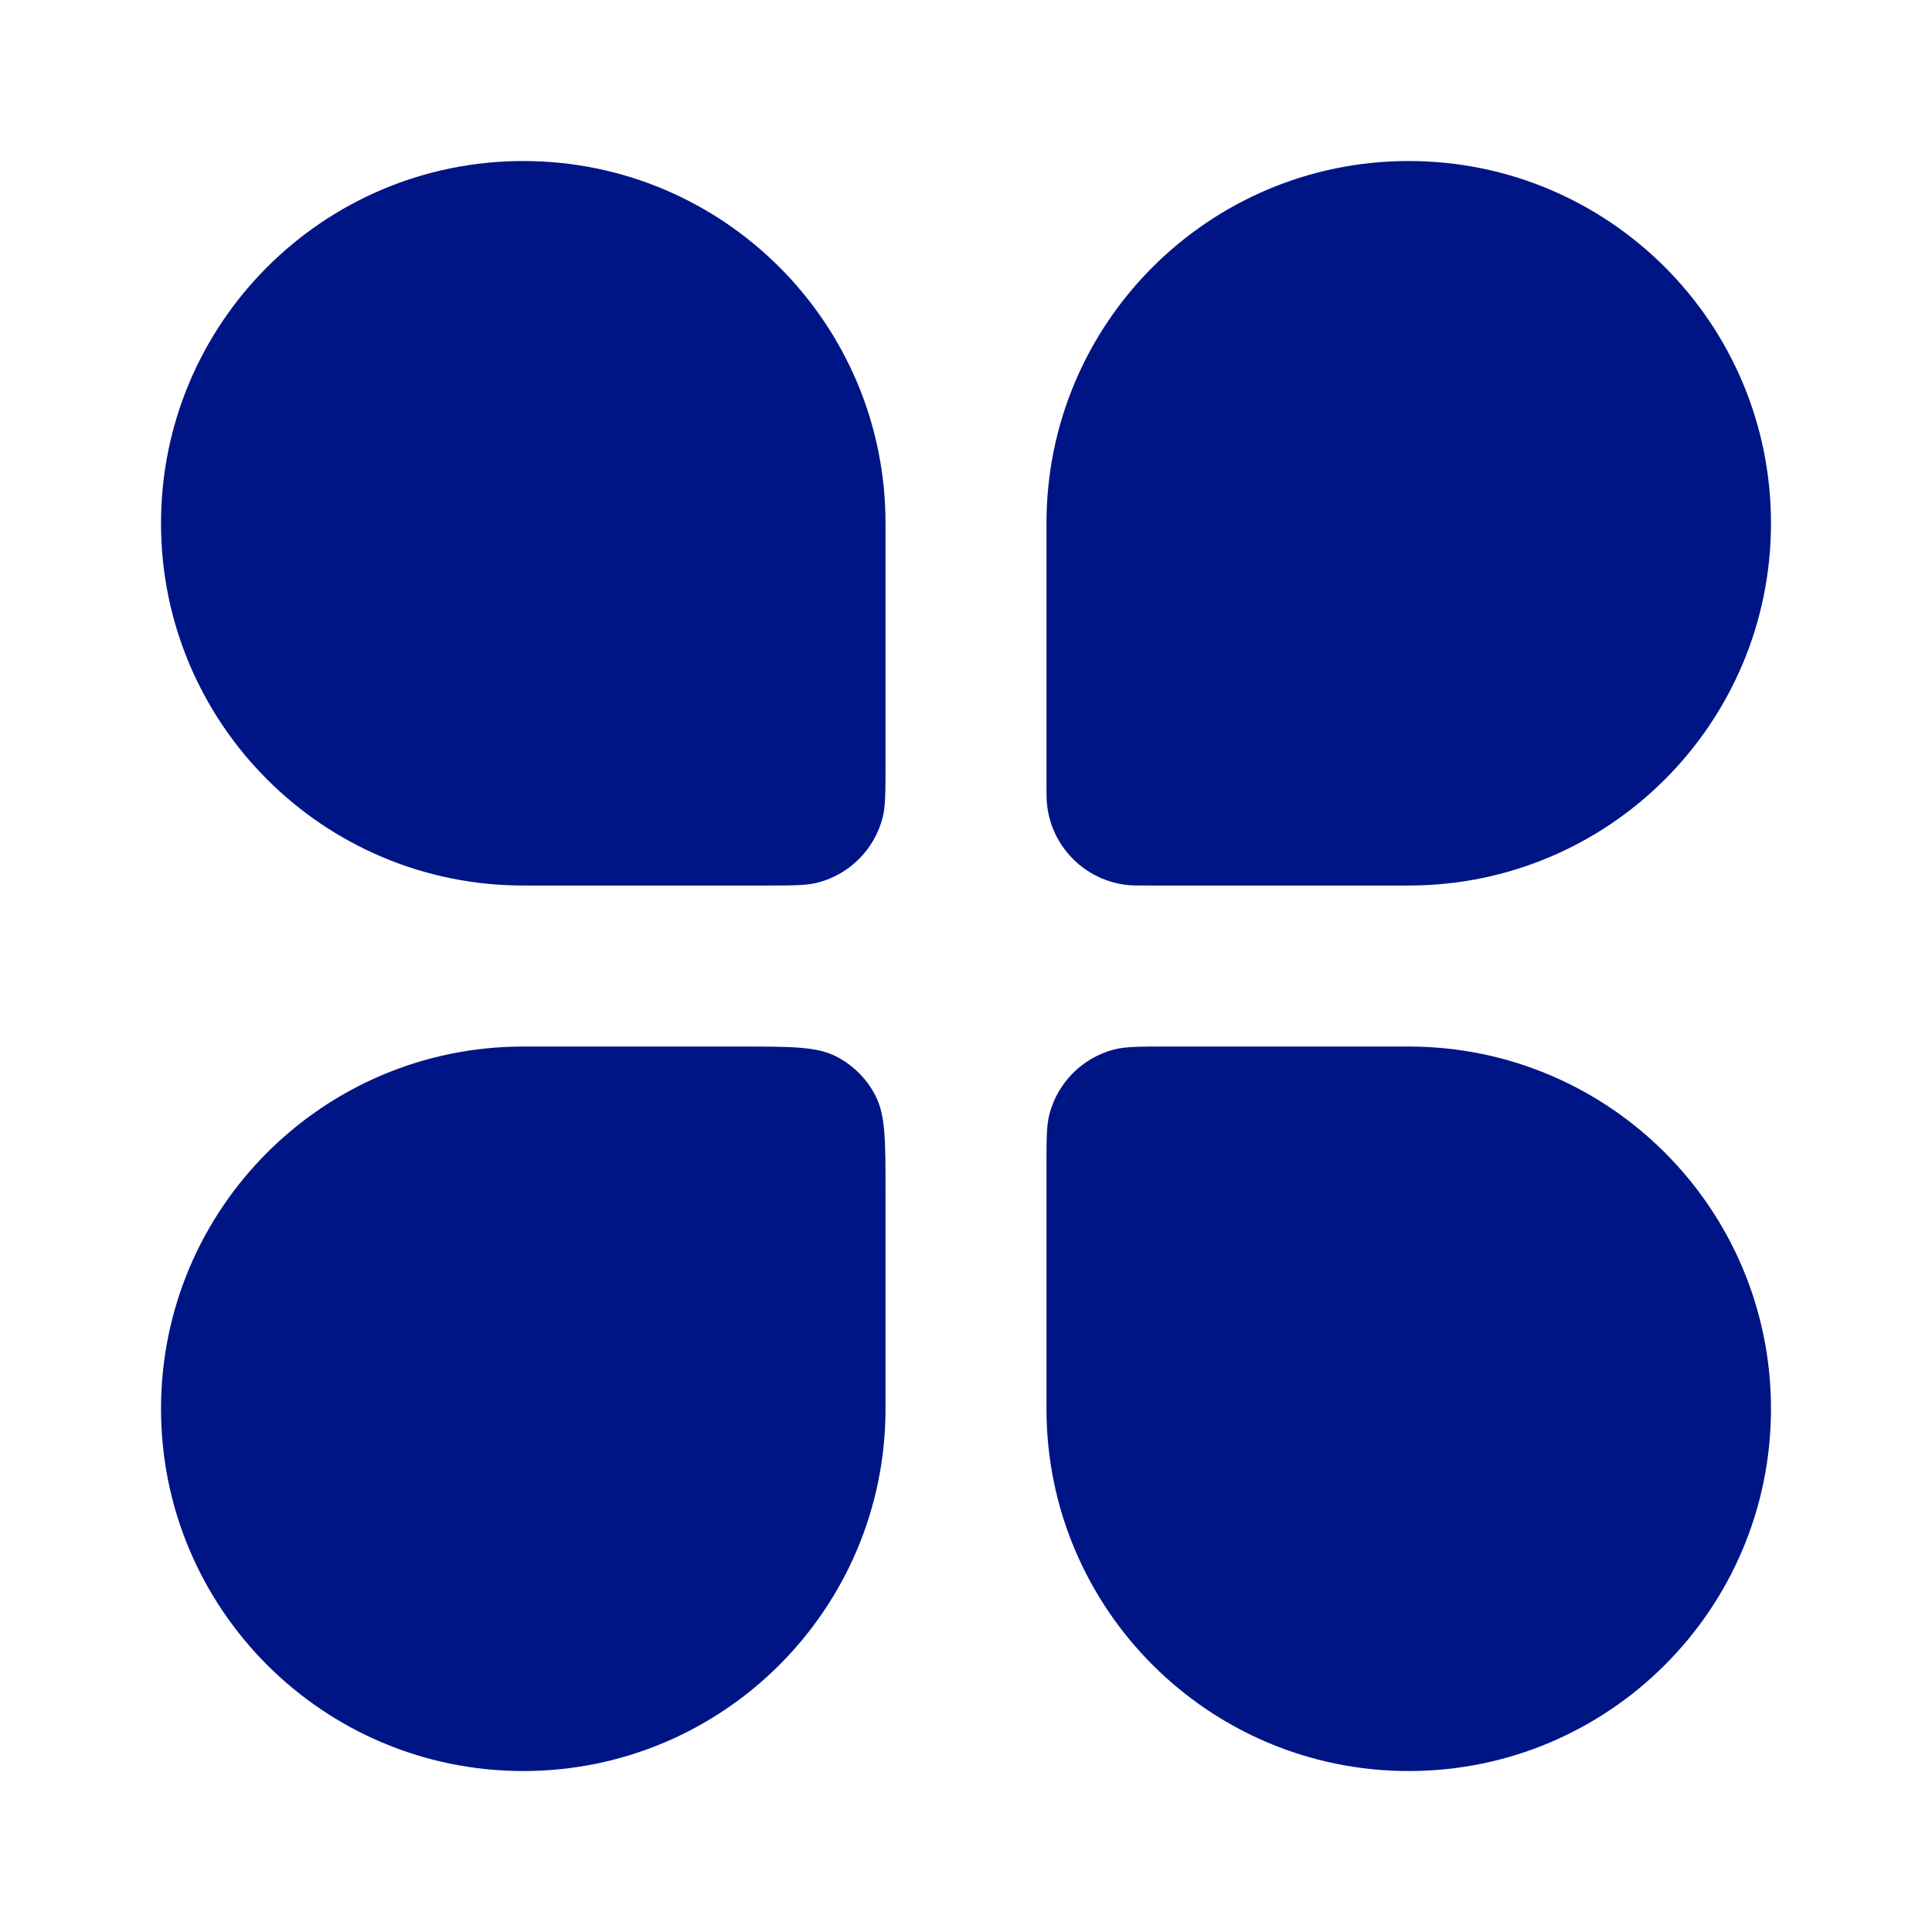
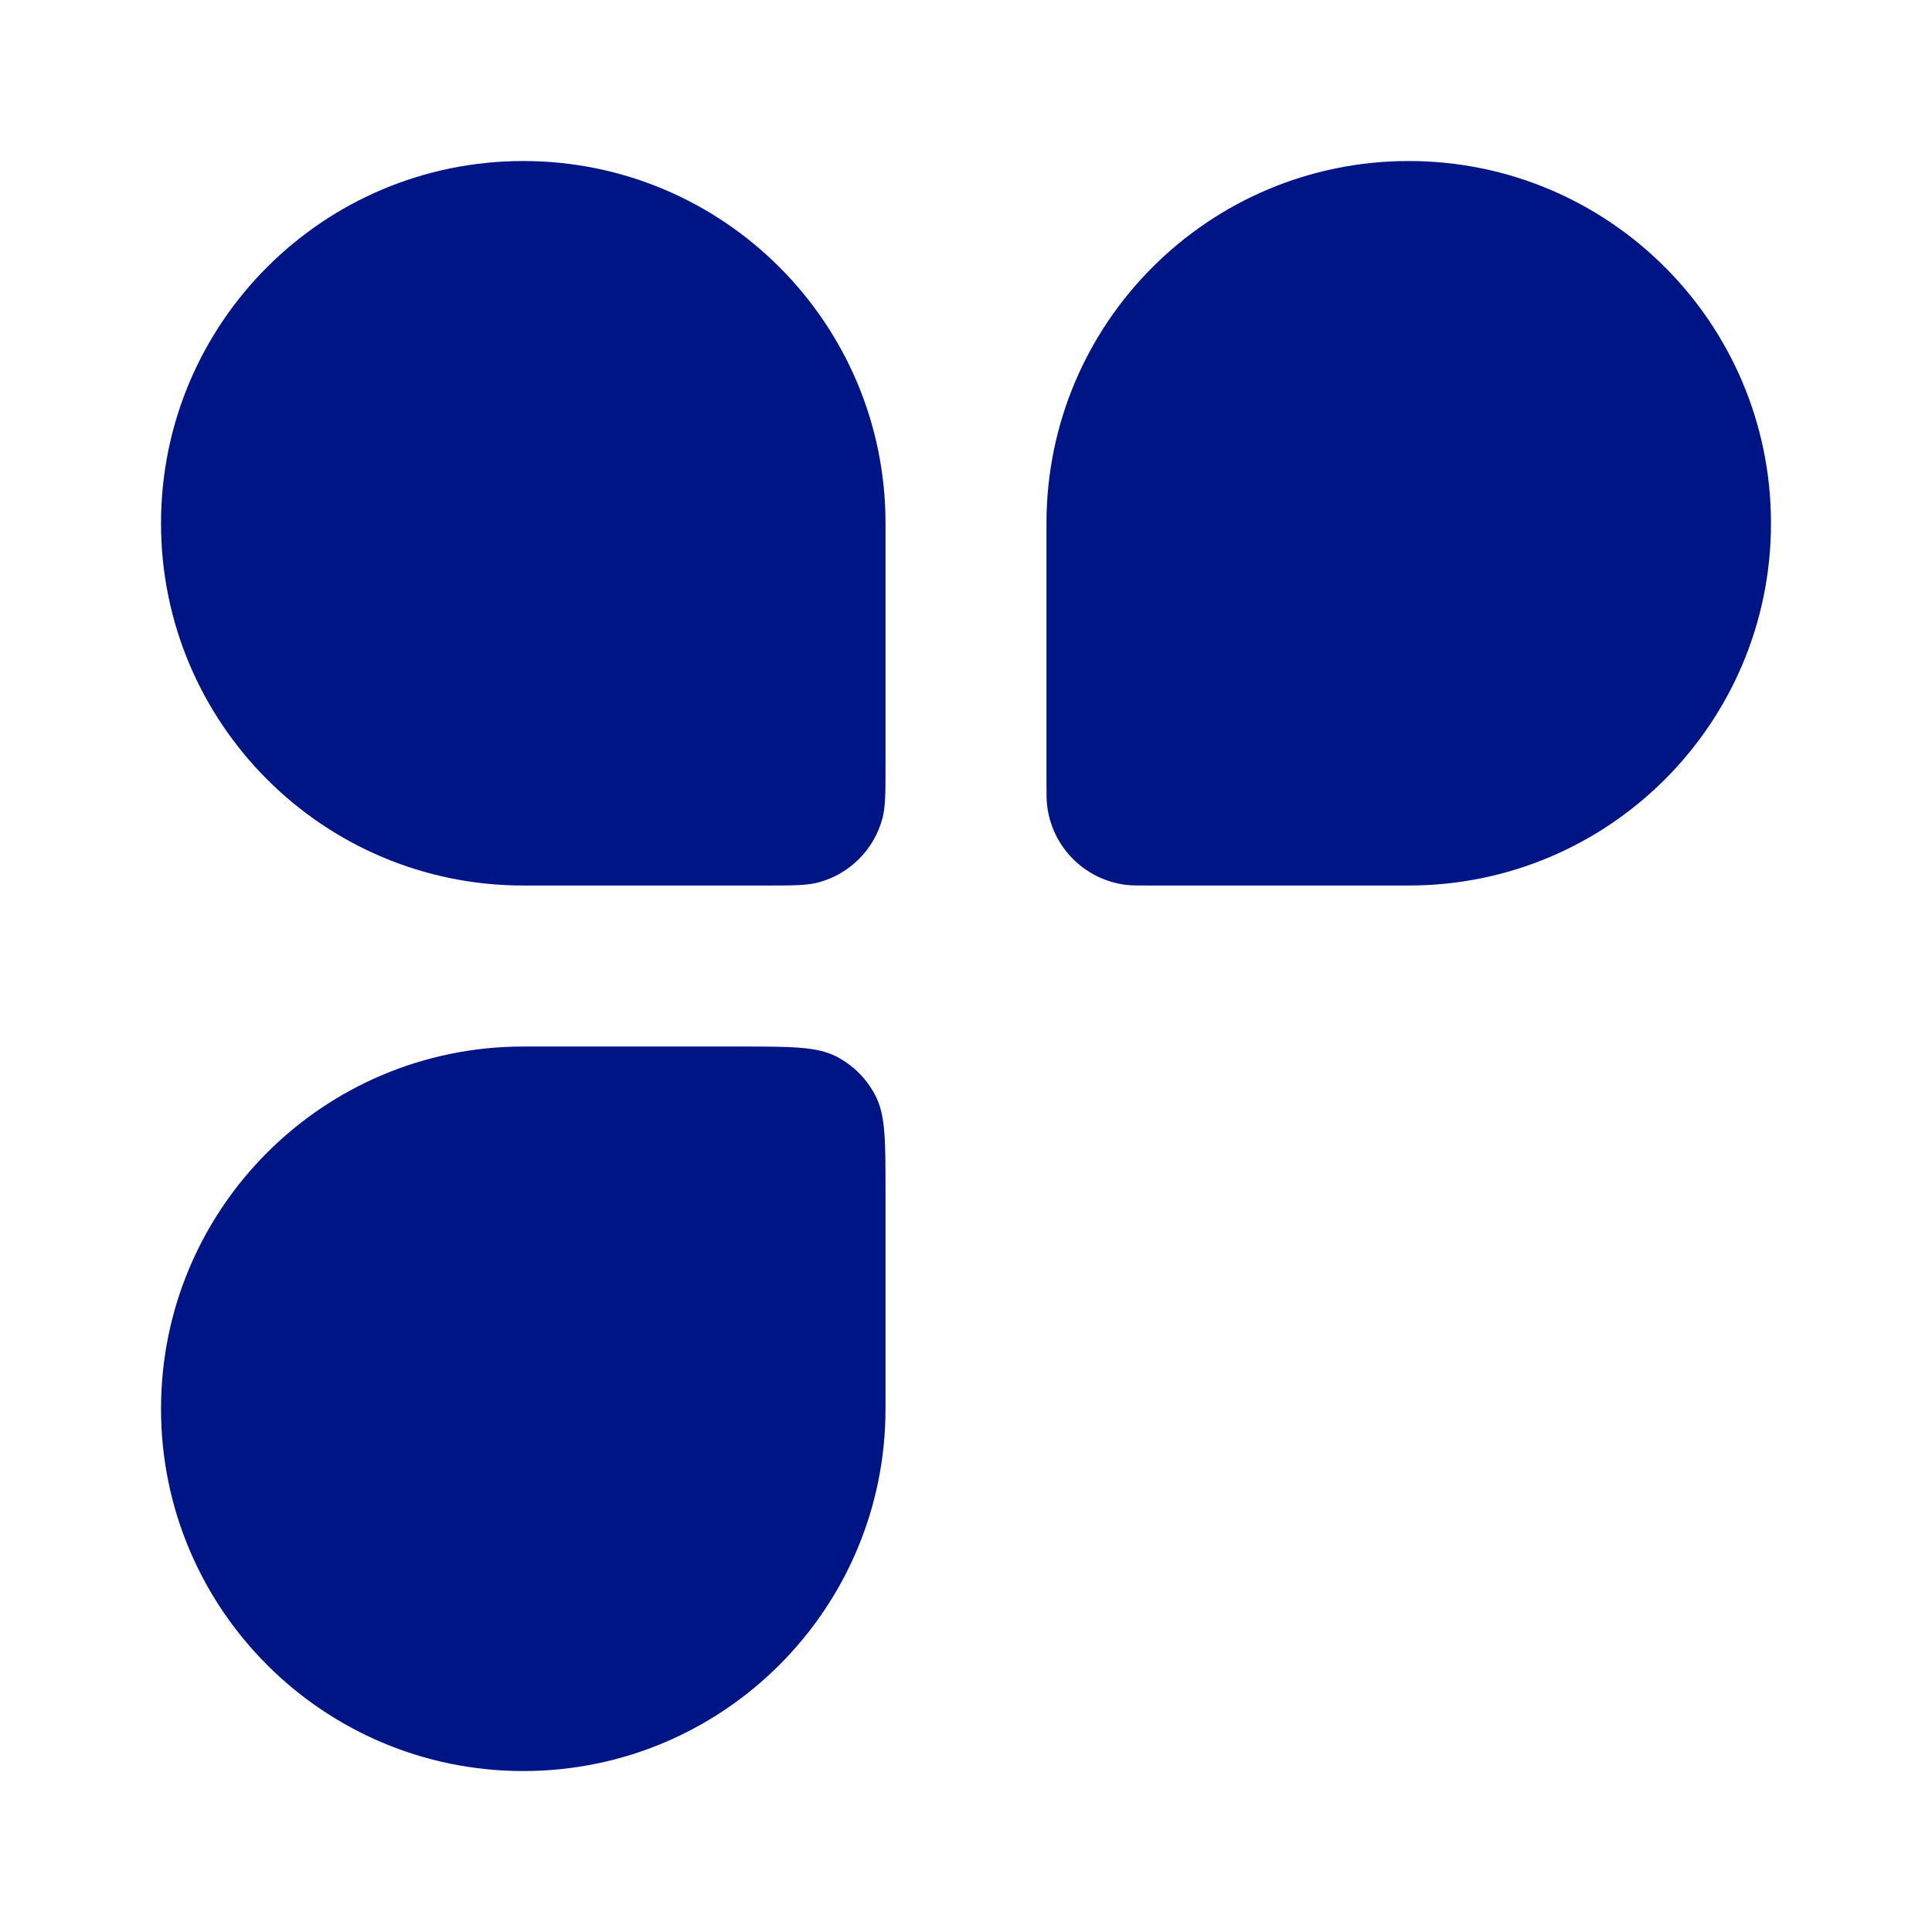
<svg xmlns="http://www.w3.org/2000/svg" width="32" height="32" viewBox="0 0 32 32" fill="none">
  <g id="Bold / Settings, Fine Tuning / Widget 7">
    <g id="Vector">
      <path d="M2.667 8.667C2.667 5.353 5.353 2.667 8.667 2.667C11.98 2.667 14.667 5.353 14.667 8.667V12.667C14.667 13.132 14.667 13.364 14.616 13.555C14.477 14.073 14.073 14.477 13.555 14.616C13.364 14.667 13.132 14.667 12.667 14.667H8.667C5.353 14.667 2.667 11.981 2.667 8.667Z" fill="#001585" />
-       <path d="M17.333 19.334C17.333 18.869 17.333 18.636 17.384 18.445C17.523 17.928 17.927 17.523 18.445 17.385C18.636 17.334 18.868 17.334 19.333 17.334H23.333C26.647 17.334 29.333 20.02 29.333 23.334C29.333 26.647 26.647 29.334 23.333 29.334C20.02 29.334 17.333 26.647 17.333 23.334V19.334Z" fill="#001585" />
      <path d="M2.667 23.334C2.667 20.02 5.353 17.334 8.667 17.334H12.267C13.107 17.334 13.527 17.334 13.848 17.497C14.13 17.641 14.359 17.87 14.503 18.153C14.667 18.474 14.667 18.894 14.667 19.734V23.334C14.667 26.647 11.98 29.334 8.667 29.334C5.353 29.334 2.667 26.647 2.667 23.334Z" fill="#001585" />
      <path d="M17.333 8.667C17.333 5.353 20.02 2.667 23.333 2.667C26.647 2.667 29.333 5.353 29.333 8.667C29.333 11.981 26.647 14.667 23.333 14.667H19.048C18.849 14.667 18.749 14.667 18.665 14.658C17.97 14.579 17.421 14.03 17.343 13.335C17.333 13.251 17.333 13.152 17.333 12.953V8.667Z" fill="#001585" />
    </g>
  </g>
</svg>